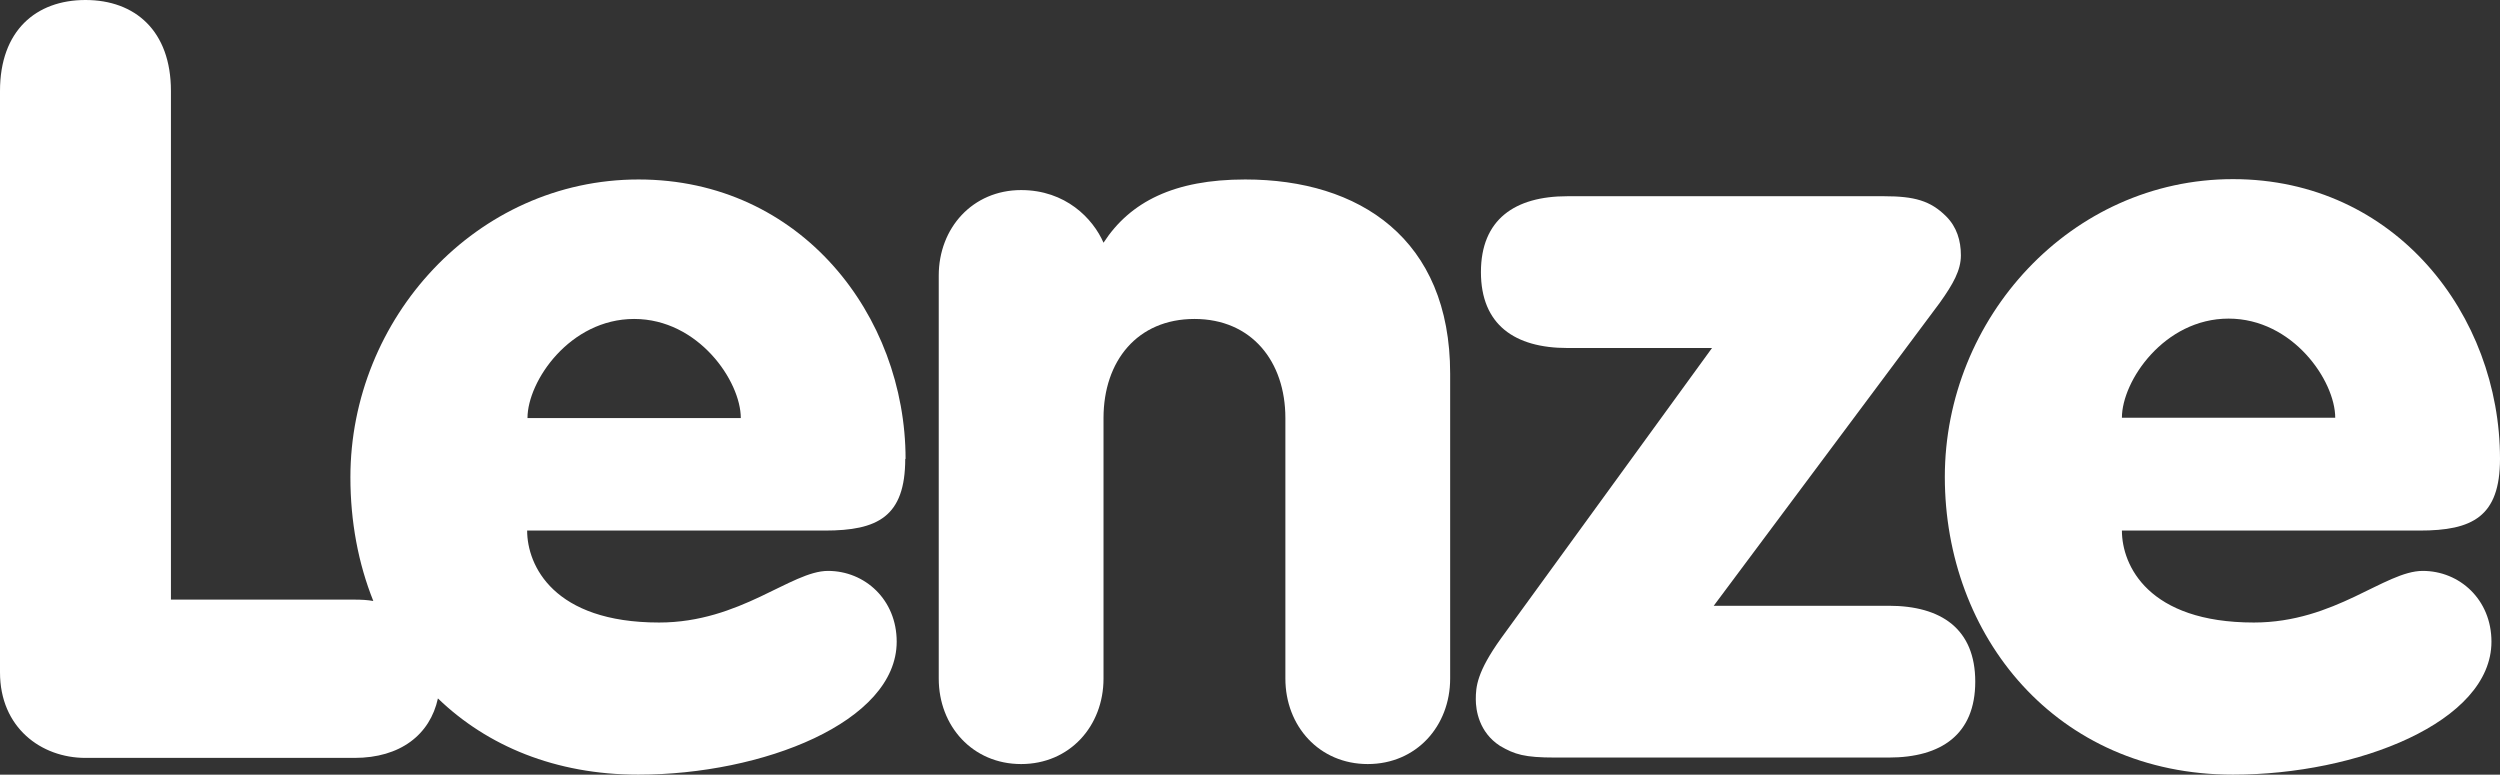
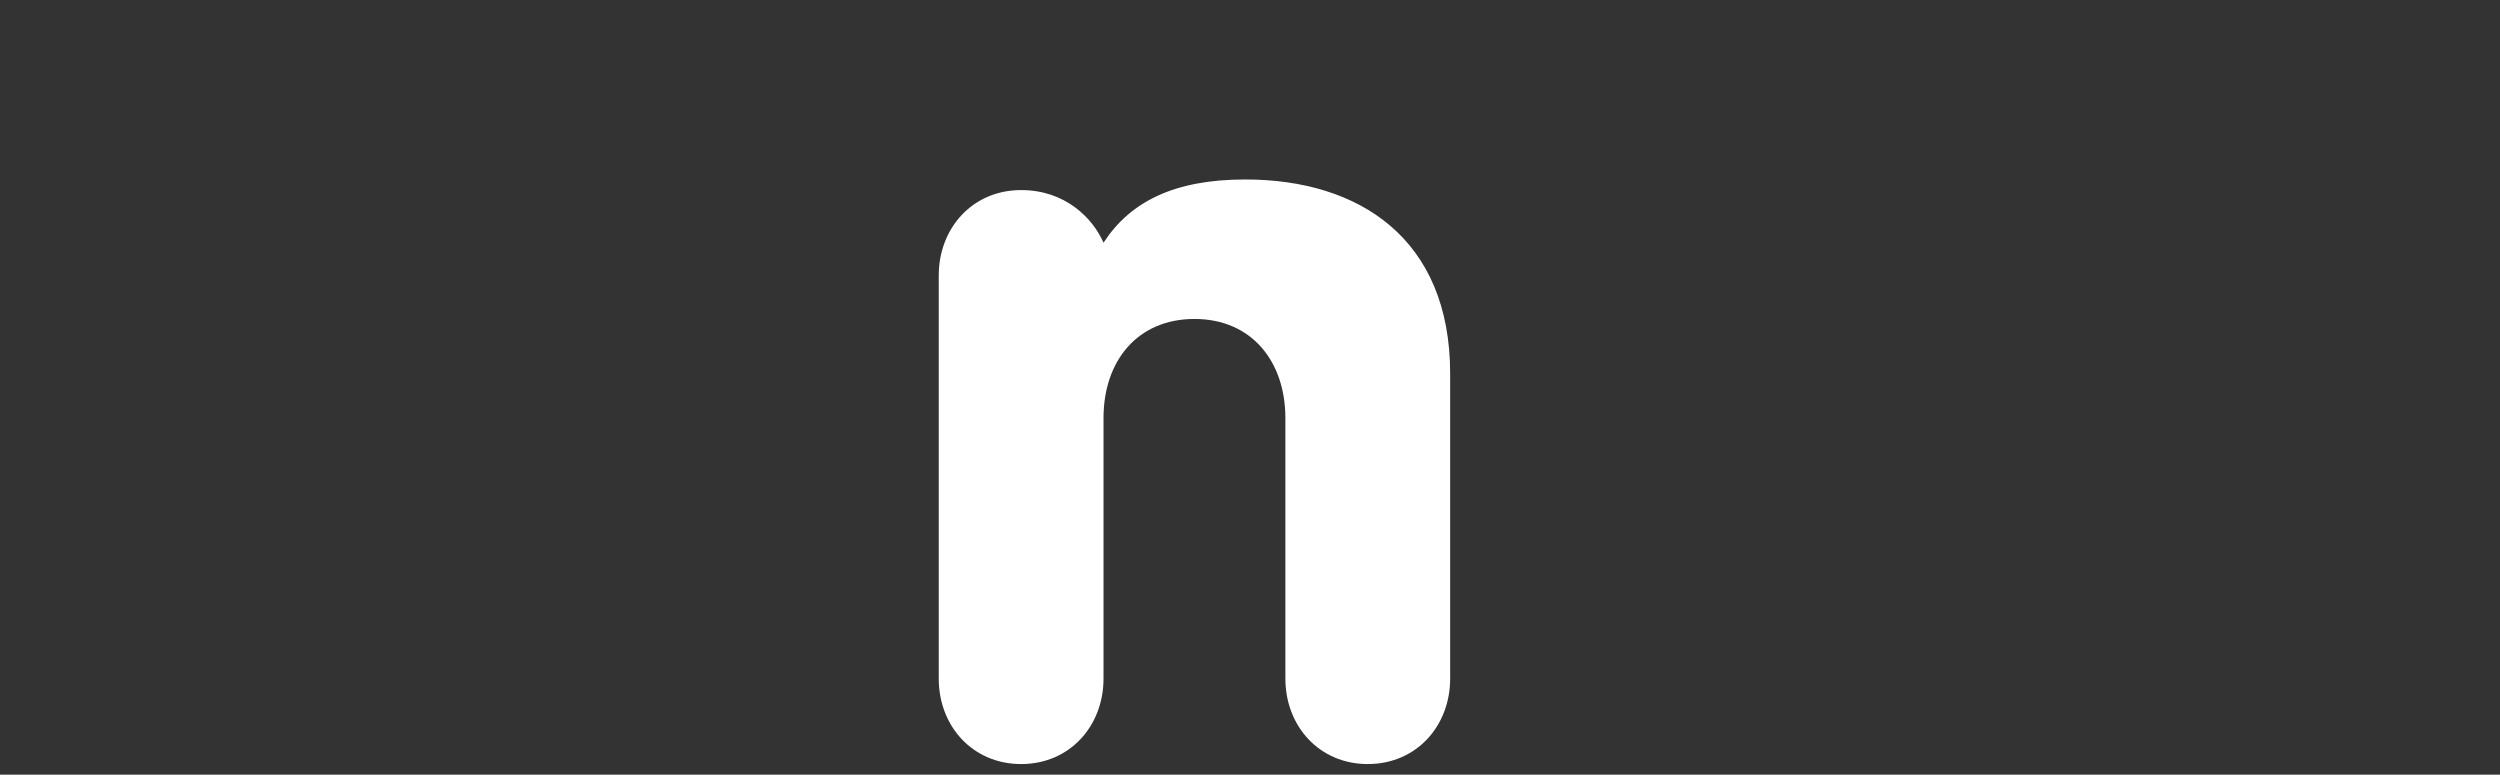
<svg xmlns="http://www.w3.org/2000/svg" id="Layer_2" data-name="Layer 2" viewBox="0 0 73.13 22.66">
  <rect x="0" y="0" width="73.13" height="22.66" fill="#333333" stroke="none" />
  <defs>
    <style>
      .cls-1 {
        fill: #fff;
      }
    </style>
  </defs>
  <g id="Layer_1-2" data-name="Layer 1">
    <g id="layer1">
      <g id="g7089">
        <g id="g7091">
          <g id="g7097">
-             <path id="path7099" class="cls-1" d="M26.49,13.43c0-4.2-3.06-8.18-7.81-8.18s-8.43,4.07-8.43,8.71c0,1.3.23,2.52.67,3.62-.17-.03-.35-.04-.55-.04h-5.37V2.66C5,.9,3.95,0,2.5,0S0,.9,0,2.66v17.01c0,1.61,1.2,2.5,2.5,2.5h7.87c1.34,0,2.21-.68,2.44-1.74,1.44,1.39,3.44,2.23,5.86,2.23,3.64,0,7.56-1.54,7.56-3.89,0-1.23-.93-2.07-2.01-2.07s-2.56,1.51-4.94,1.51c-3.09,0-3.86-1.67-3.86-2.69h8.71c1.54,0,2.35-.4,2.35-2.1M15.43,12.23c0-1.08,1.24-2.9,3.12-2.9s3.12,1.82,3.12,2.9h-6.24Z" />
-           </g>
+             </g>
          <g id="g7101">
            <path id="path7103" class="cls-1" d="M36.42,5.25c-2.07,0-3.36.65-4.14,1.85-.31-.71-1.11-1.54-2.41-1.54-1.42,0-2.41,1.11-2.41,2.5v11.79c0,1.39.99,2.5,2.41,2.5s2.41-1.11,2.41-2.5v-7.62c0-1.67.99-2.9,2.66-2.9s2.66,1.24,2.66,2.9v7.62c0,1.39.99,2.5,2.41,2.5s2.41-1.11,2.41-2.5v-8.92c0-3.95-2.66-5.68-5.99-5.68" />
          </g>
          <g id="g7105">
-             <path id="path7107" class="cls-1" d="M55.22,17.72h-5.09l6.61-8.86c.4-.56.62-.96.62-1.39s-.12-.83-.43-1.14c-.46-.46-.93-.59-1.82-.59h-9.26c-1.54,0-2.53.68-2.53,2.22s.99,2.22,2.53,2.22h4.23l-6.17,8.49c-.71.99-.74,1.42-.74,1.79,0,.31.09.96.71,1.36.43.25.71.34,1.61.34h9.76c1.54,0,2.53-.68,2.53-2.22,0-1.54-.99-2.22-2.53-2.22" />
-           </g>
+             </g>
          <g id="g7109">
-             <path id="path7111" class="cls-1" d="M70.87,16.7c-1.11,0-2.56,1.51-4.94,1.51-3.09,0-3.86-1.67-3.86-2.69h8.71c1.54,0,2.35-.4,2.35-2.1,0-4.2-3.06-8.18-7.81-8.18s-8.43,4.07-8.43,8.71,3.24,8.71,8.43,8.71c3.64,0,7.56-1.54,7.56-3.89,0-1.23-.93-2.07-2.01-2.07M65.19,9.32c1.88,0,3.12,1.82,3.12,2.9h-6.24c0-1.08,1.24-2.9,3.12-2.9" />
-           </g>
+             </g>
        </g>
      </g>
    </g>
  </g>
</svg>